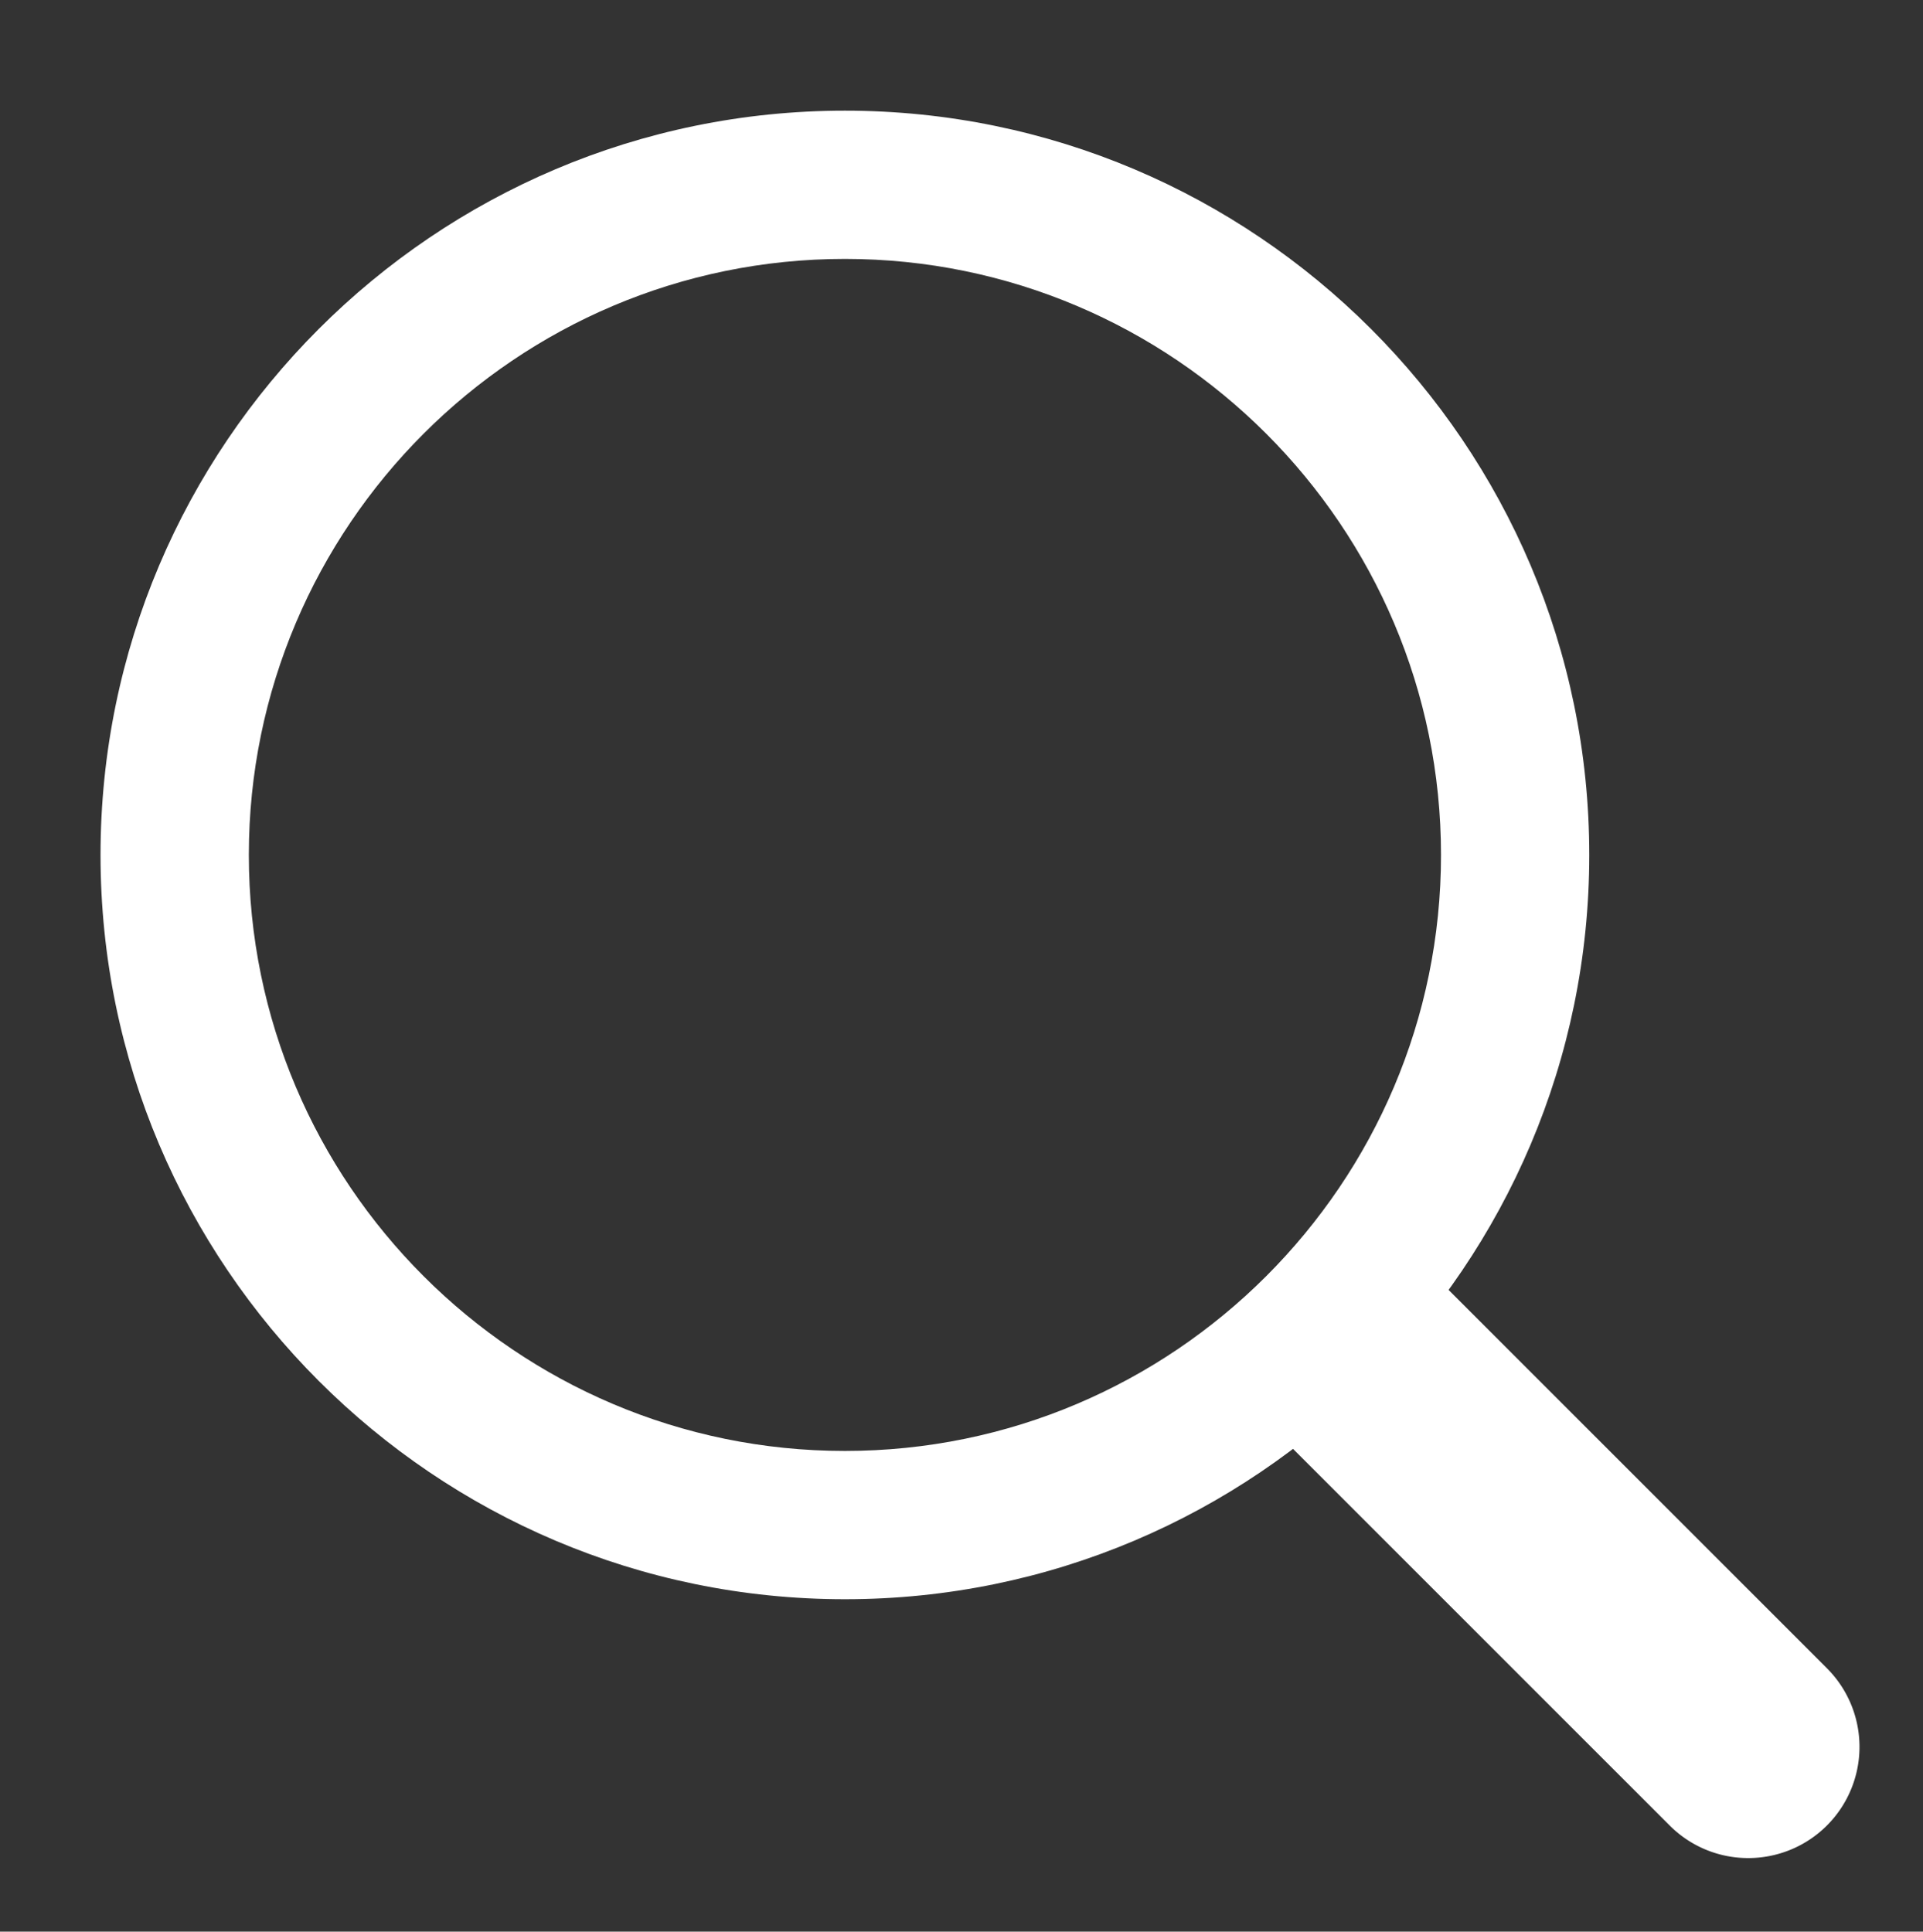
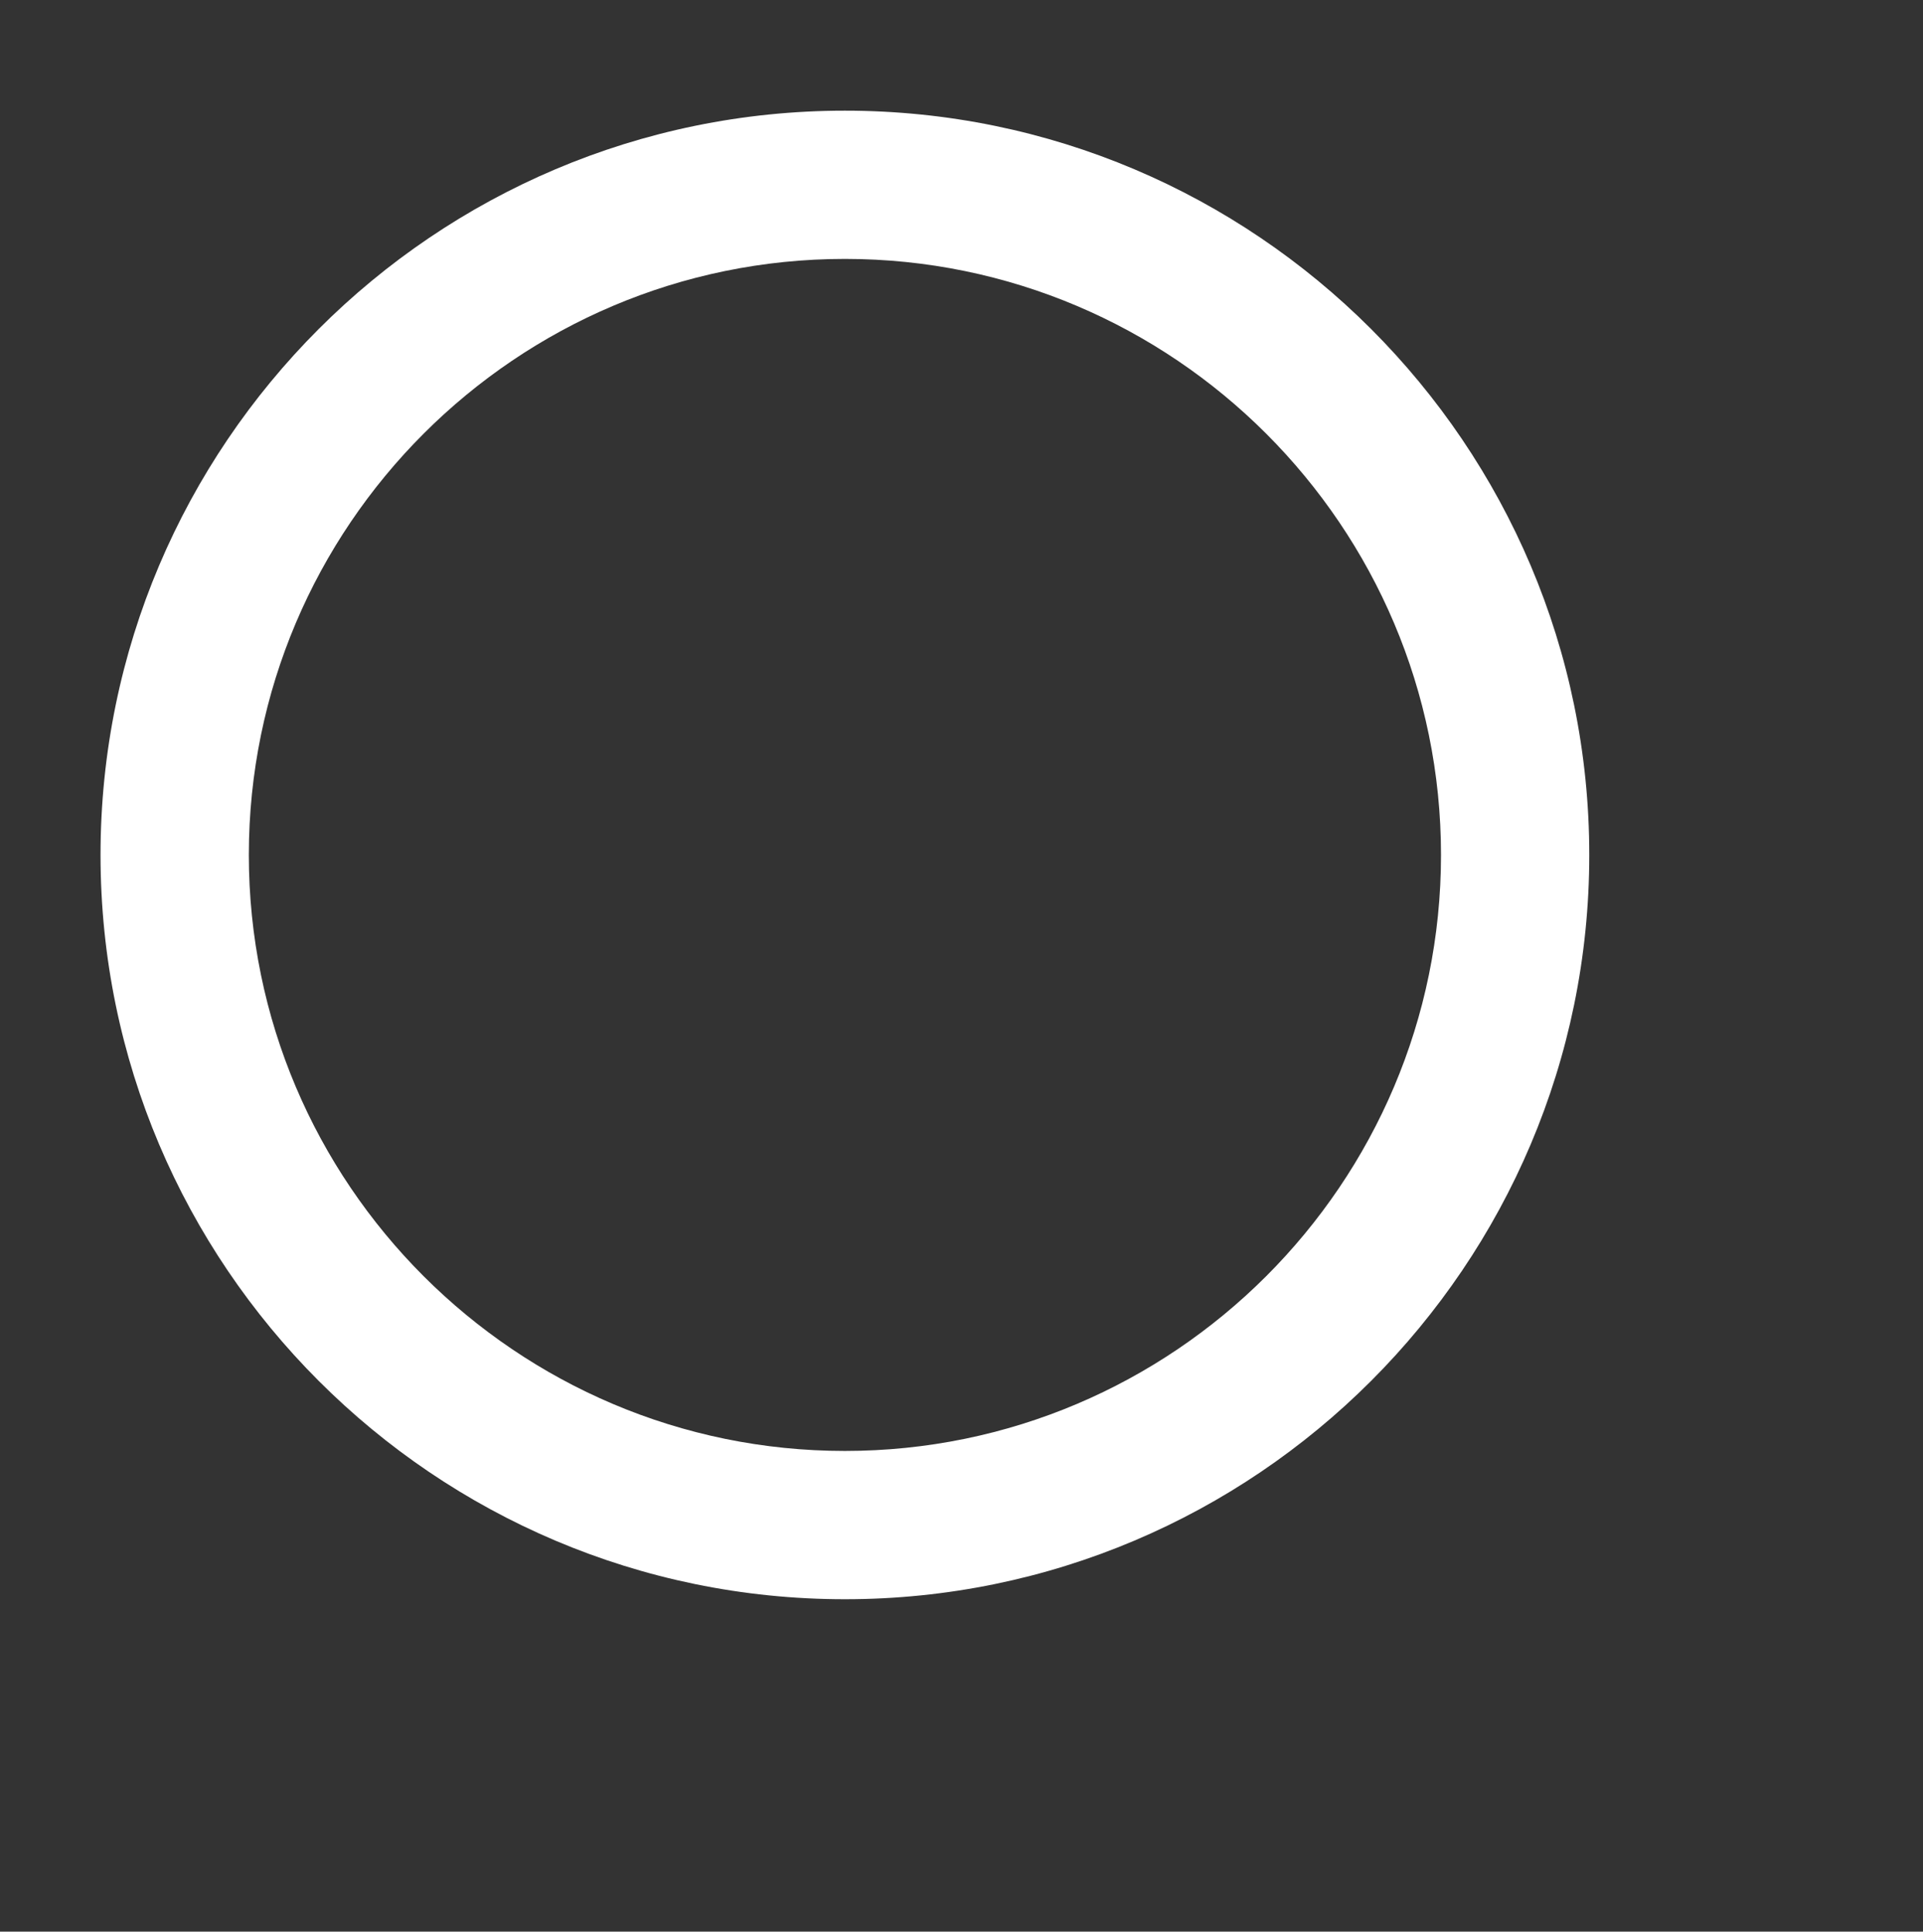
<svg xmlns="http://www.w3.org/2000/svg" viewBox="0 0 443.05 445.1">
  <rect x="0" y="0" width="443.05" height="445.1" fill="#333333" stroke="none" />
  <path d="M194.66,368.5c-94.56,0-171.5-76.94-171.5-171.5S100.1,25.5,194.66,25.5s171.5,76.93,171.5,171.5S289.23,368.5,194.66,368.5Zm0-308.84C118.94,59.66,57.33,121.27,57.33,197s61.61,137.33,137.33,137.33S332,272.73,332,197,270.39,59.66,194.66,59.66Z" style="fill:#fff" />
-   <path d="M402.81,428.14a25.54,25.54,0,0,1-18.12-7.5L294.85,330.8a25.62,25.62,0,0,1,36.23-36.24l89.84,89.85a25.62,25.62,0,0,1-18.11,43.73Z" style="fill:#fff" />
</svg>